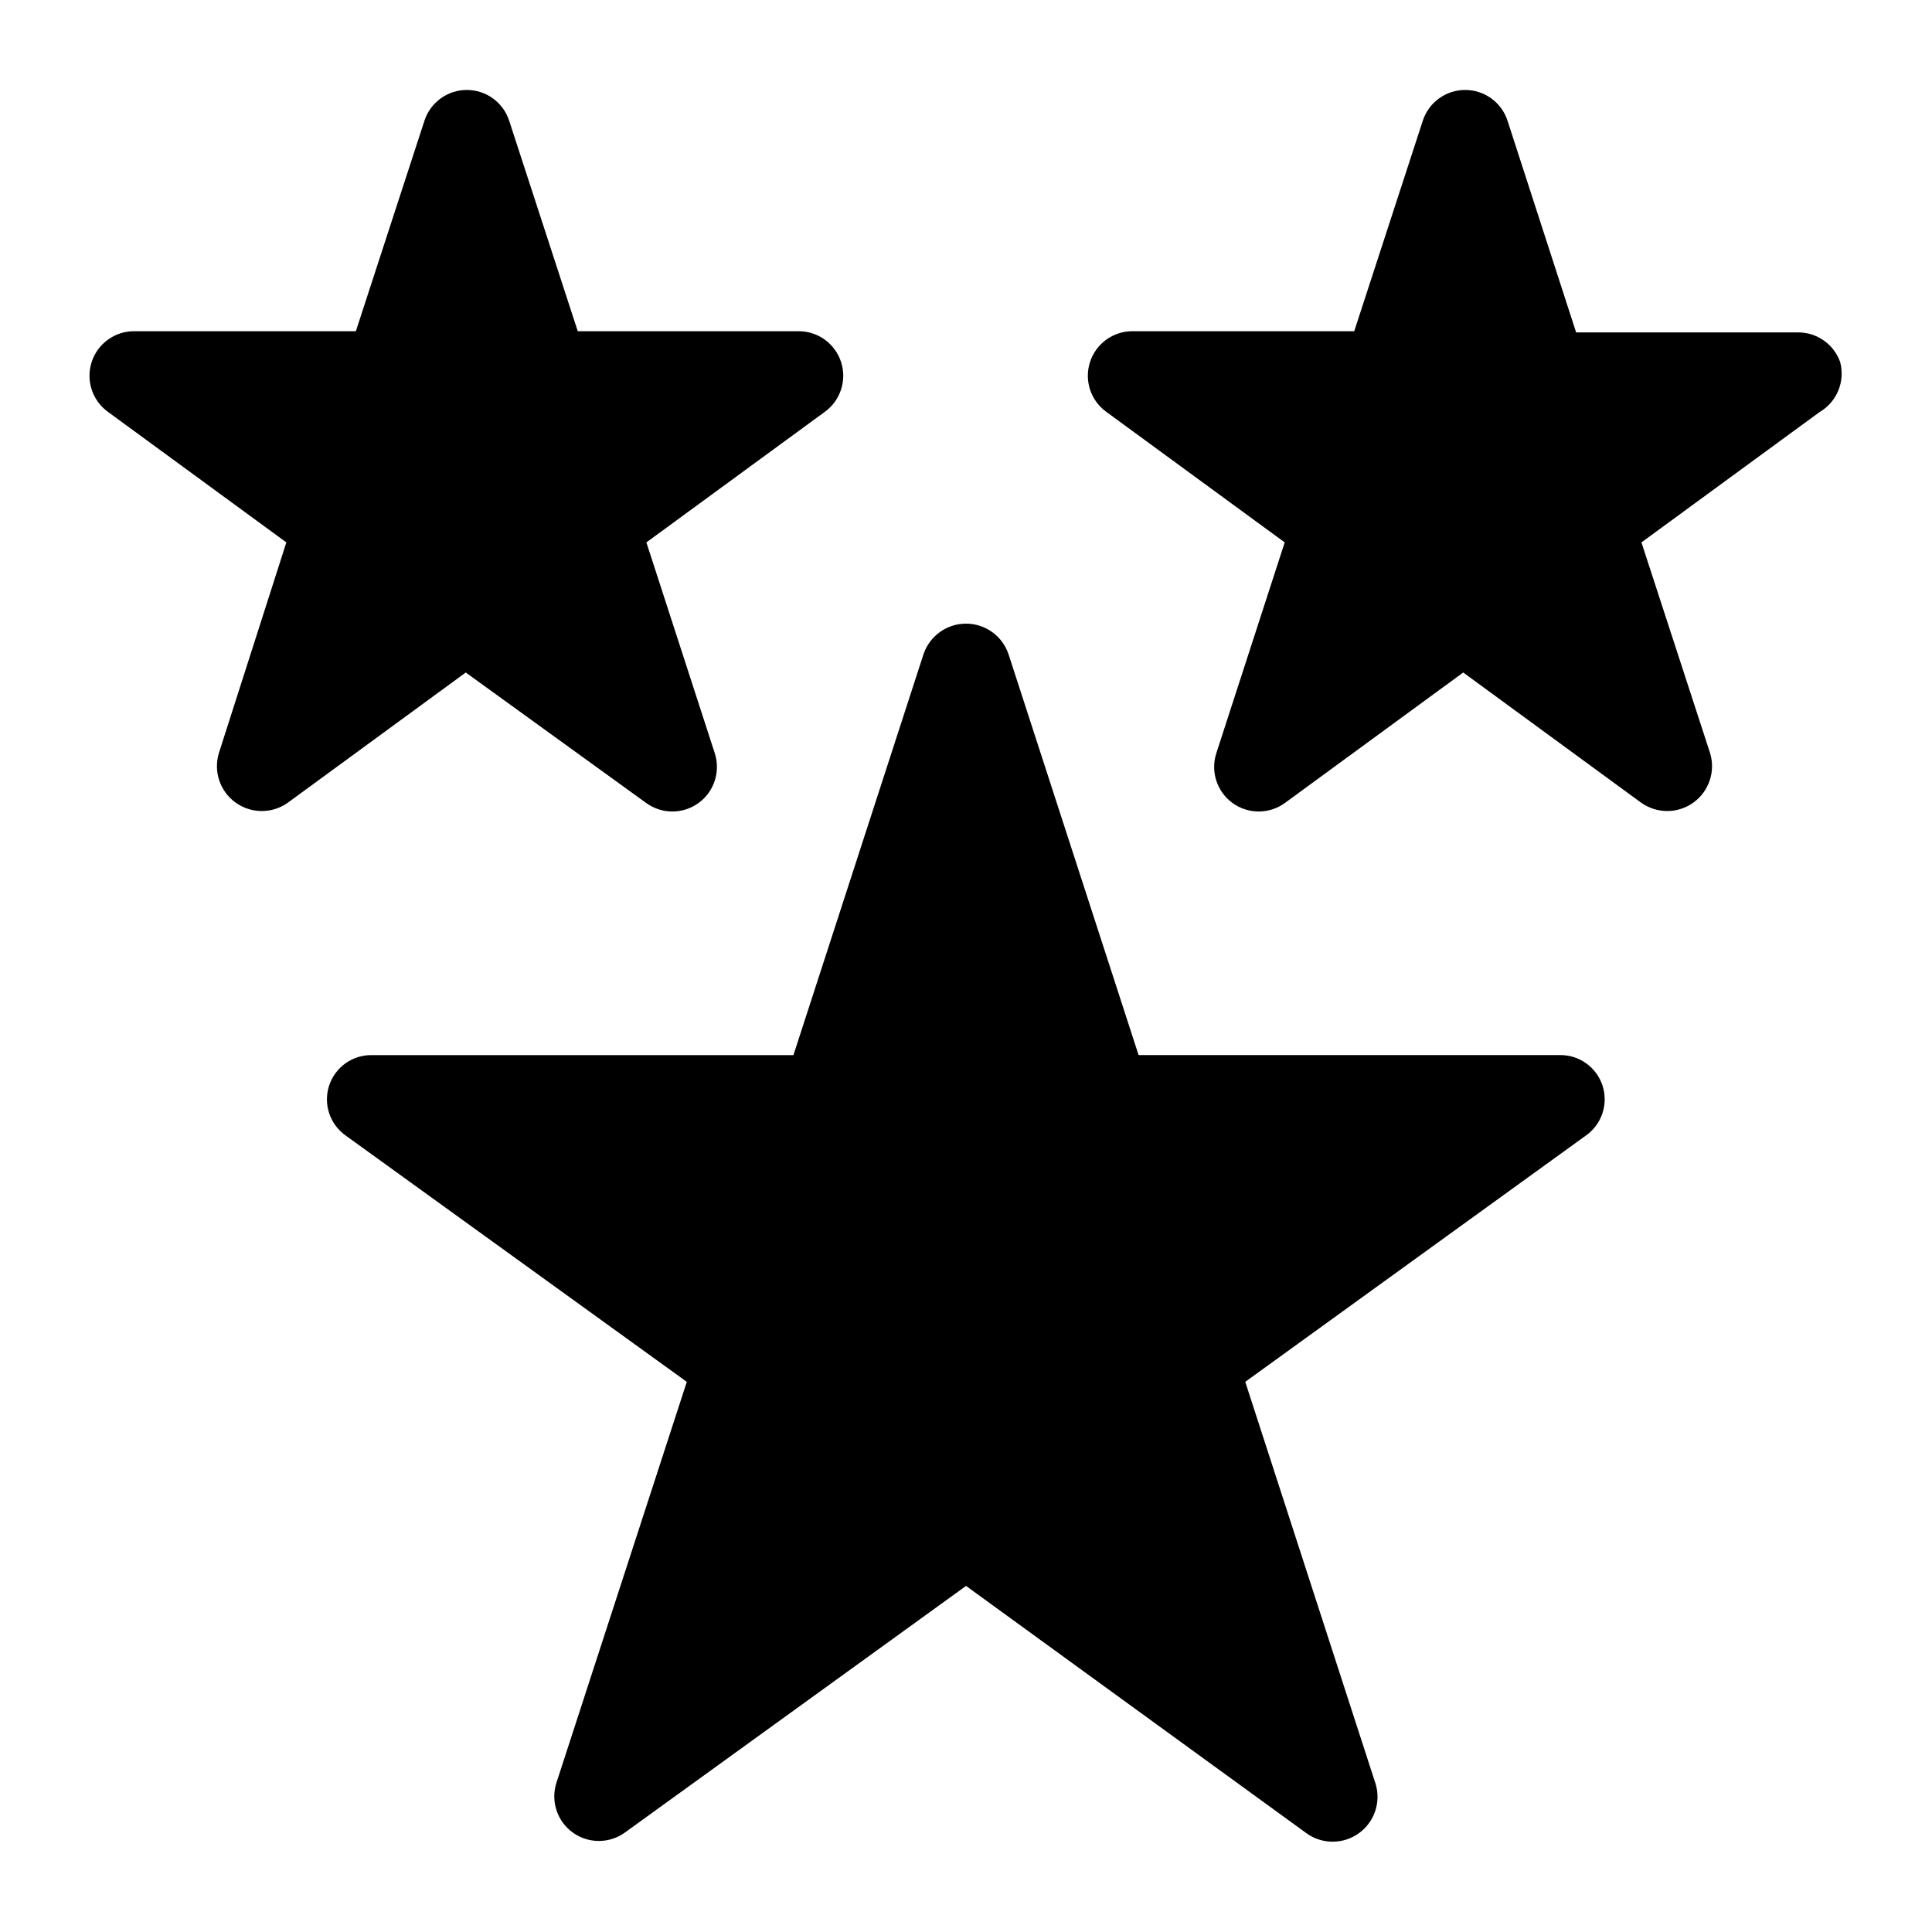
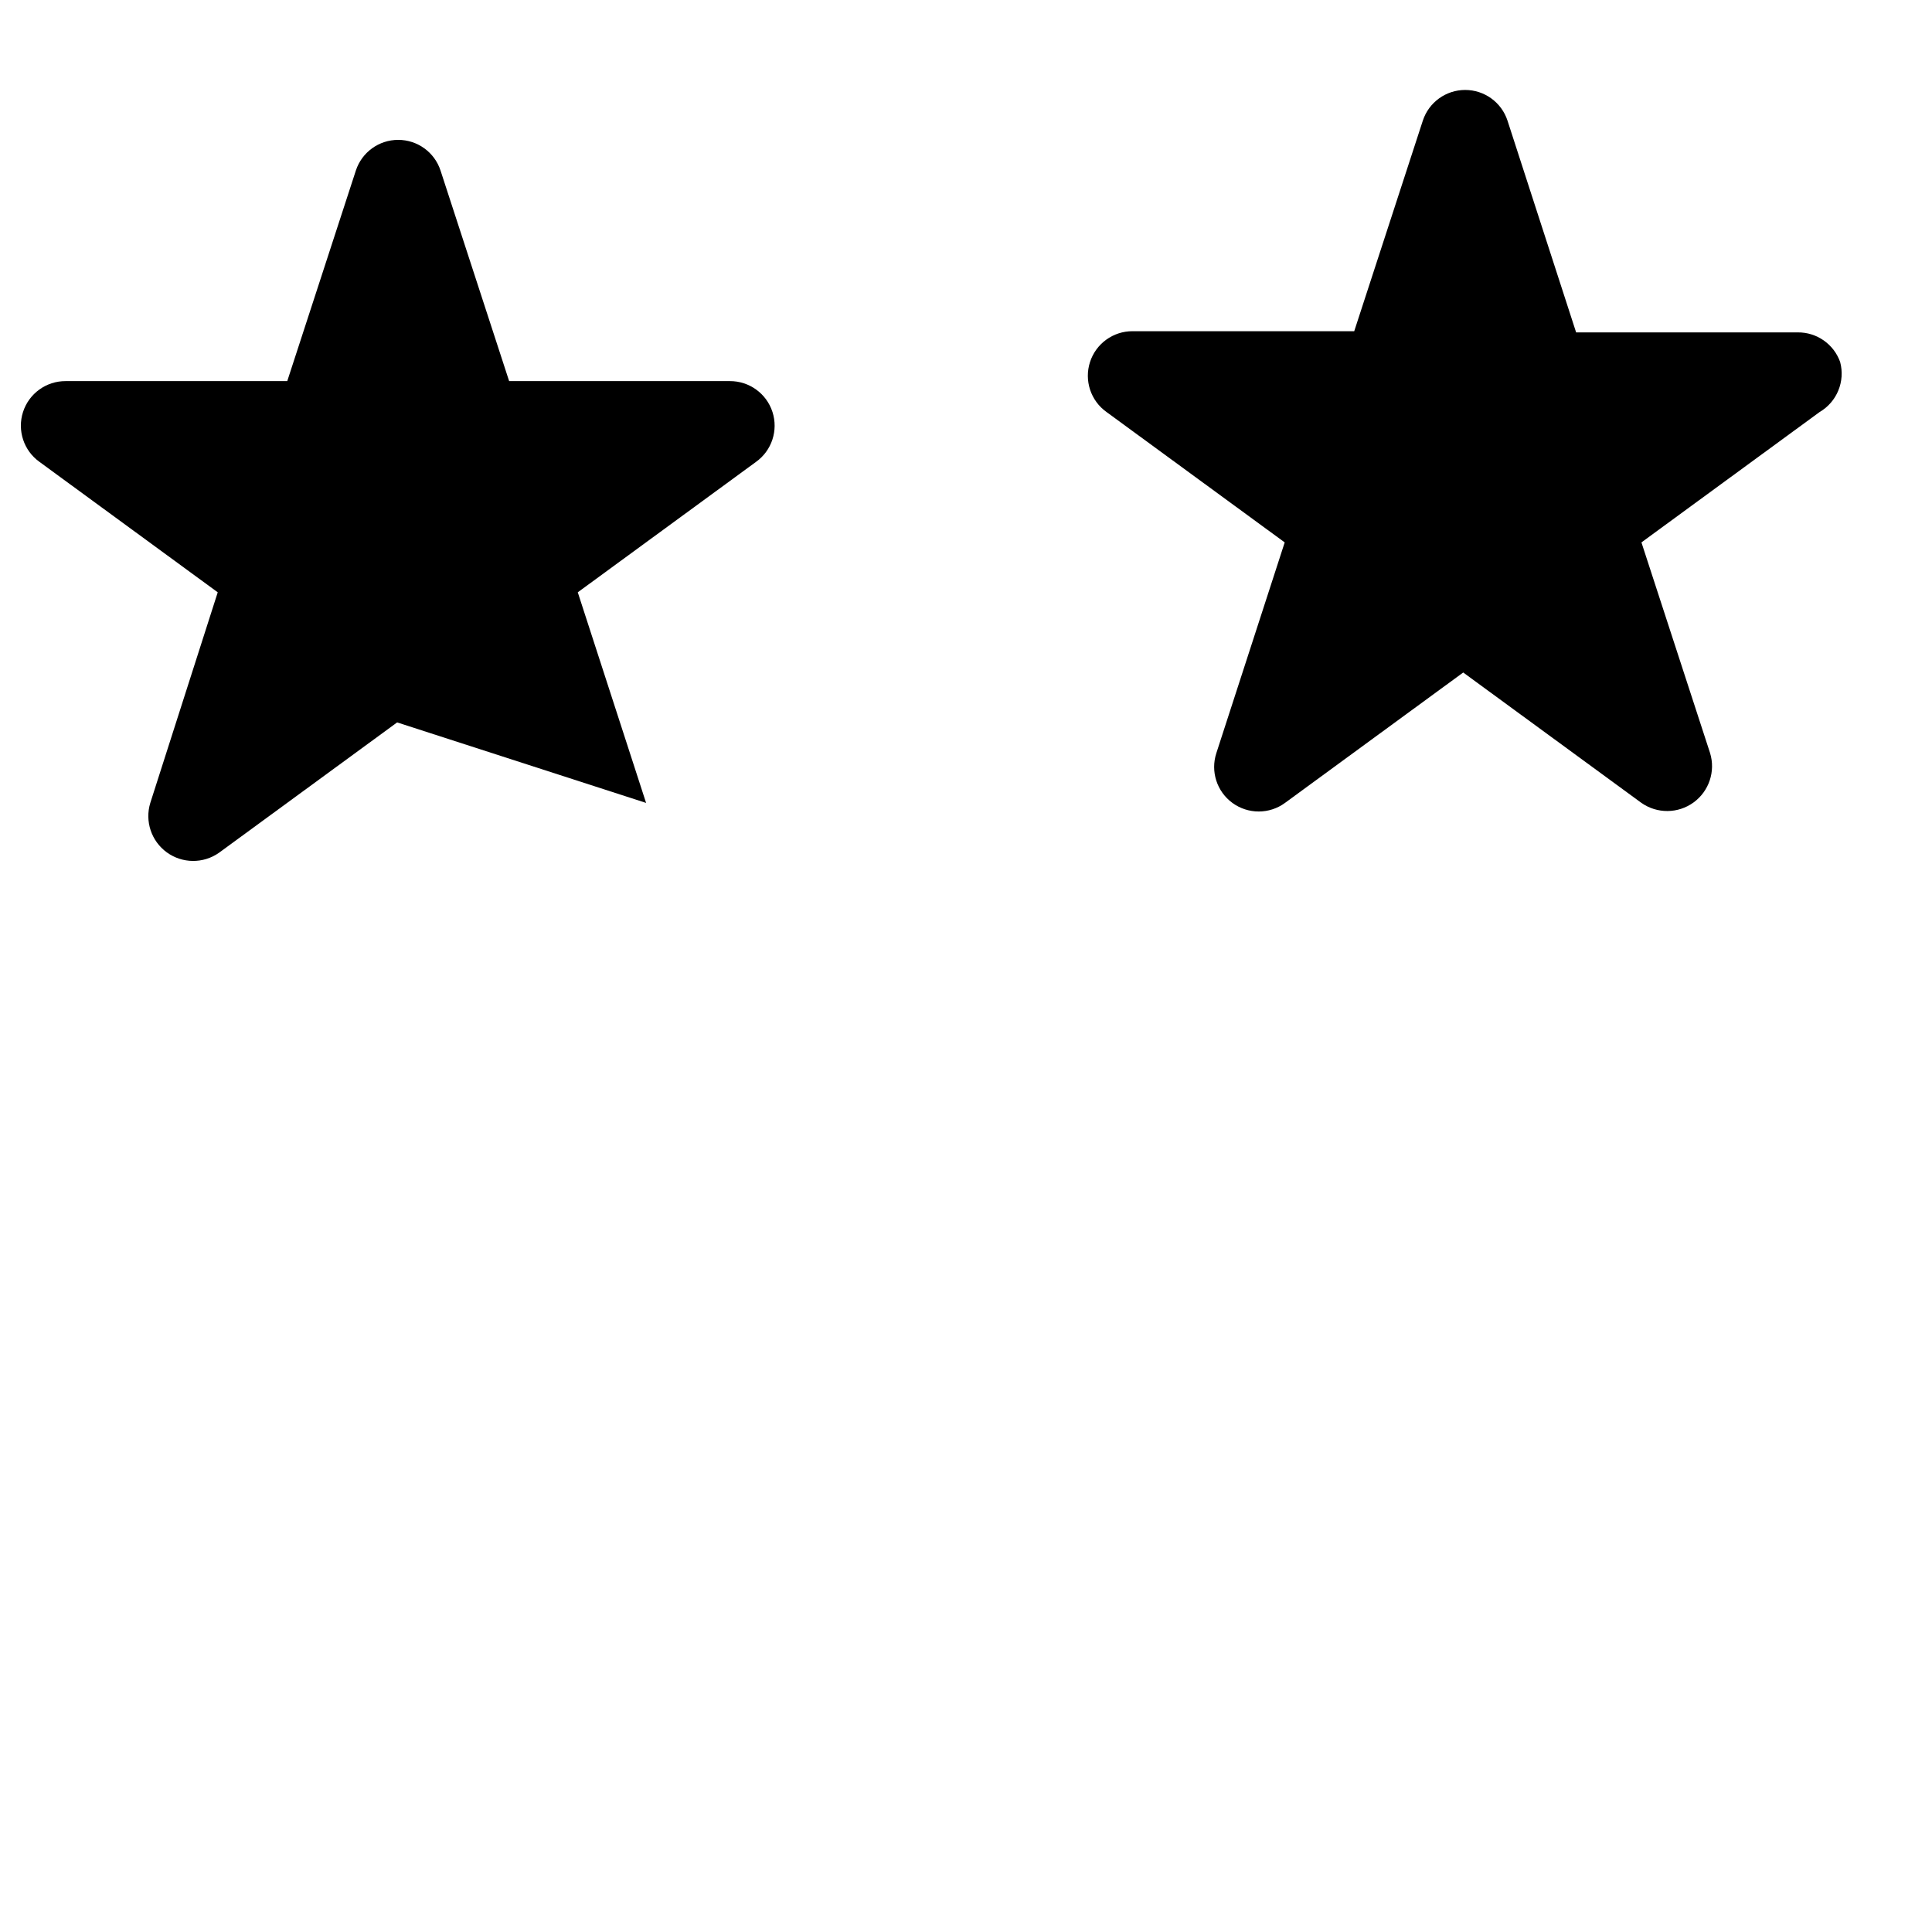
<svg xmlns="http://www.w3.org/2000/svg" fill="#000000" width="800px" height="800px" version="1.1" viewBox="144 144 512 512">
  <g>
-     <path d="m557.44 423.61h-111.7l-34.48-106.27v0.004c-1.633-4.824-6.16-8.07-11.254-8.07s-9.621 3.246-11.258 8.07l-34.48 106.27h-111.7c-5.156-0.086-9.762 3.203-11.352 8.105-1.594 4.902 0.203 10.27 4.422 13.23l90.371 65.258-34.559 106.27c-1.551 4.859 0.199 10.168 4.332 13.156 4.137 2.992 9.723 2.984 13.855-0.012l90.371-65.336 90.371 65.652c4.144 2.887 9.66 2.836 13.754-0.125 4.094-2.957 5.871-8.18 4.43-13.023l-34.559-106.59 90.371-65.34c4.148-2.981 5.891-8.301 4.309-13.16-1.586-4.856-6.129-8.129-11.238-8.094z" />
-     <path d="m315.22 356.78c4.141 3.027 9.762 3.035 13.91 0.016 4.152-3.016 5.875-8.367 4.273-13.242l-18.105-55.812 47.23-34.559c4.184-2.988 5.949-8.344 4.367-13.238-1.586-4.891-6.152-8.195-11.293-8.172h-58.492l-18.184-55.812c-1.59-4.848-6.117-8.121-11.215-8.121-5.102 0-9.625 3.273-11.219 8.121l-18.184 55.812h-58.727c-5.141-0.023-9.711 3.281-11.293 8.172-1.582 4.894 0.184 10.25 4.367 13.238l47.23 34.559-17.871 55.812c-1.488 4.856 0.266 10.117 4.371 13.105 4.109 2.984 9.656 3.035 13.816 0.121l47.23-34.559z" />
+     <path d="m315.22 356.78l-18.105-55.812 47.23-34.559c4.184-2.988 5.949-8.344 4.367-13.238-1.586-4.891-6.152-8.195-11.293-8.172h-58.492l-18.184-55.812c-1.59-4.848-6.117-8.121-11.215-8.121-5.102 0-9.625 3.273-11.219 8.121l-18.184 55.812h-58.727c-5.141-0.023-9.711 3.281-11.293 8.172-1.582 4.894 0.184 10.25 4.367 13.238l47.23 34.559-17.871 55.812c-1.488 4.856 0.266 10.117 4.371 13.105 4.109 2.984 9.656 3.035 13.816 0.121l47.23-34.559z" />
    <path d="m631.67 239.96c-1.684-4.762-6.207-7.926-11.258-7.871h-58.723l-18.188-56.129c-1.59-4.848-6.117-8.121-11.215-8.121-5.102 0-9.625 3.273-11.219 8.121l-18.184 55.812h-58.727c-5.141-0.023-9.711 3.281-11.293 8.172-1.582 4.894 0.184 10.25 4.367 13.238l47.23 34.559-18.105 55.812c-1.605 4.875 0.121 10.227 4.269 13.242 4.152 3.019 9.773 3.012 13.914-0.016l47.23-34.559 47.23 34.559h0.004c4.16 2.914 9.707 2.863 13.812-0.121 4.106-2.988 5.863-8.25 4.371-13.105l-18.184-55.812 47.23-34.559h0.004c4.574-2.684 6.797-8.094 5.43-13.223z" />
  </g>
</svg>